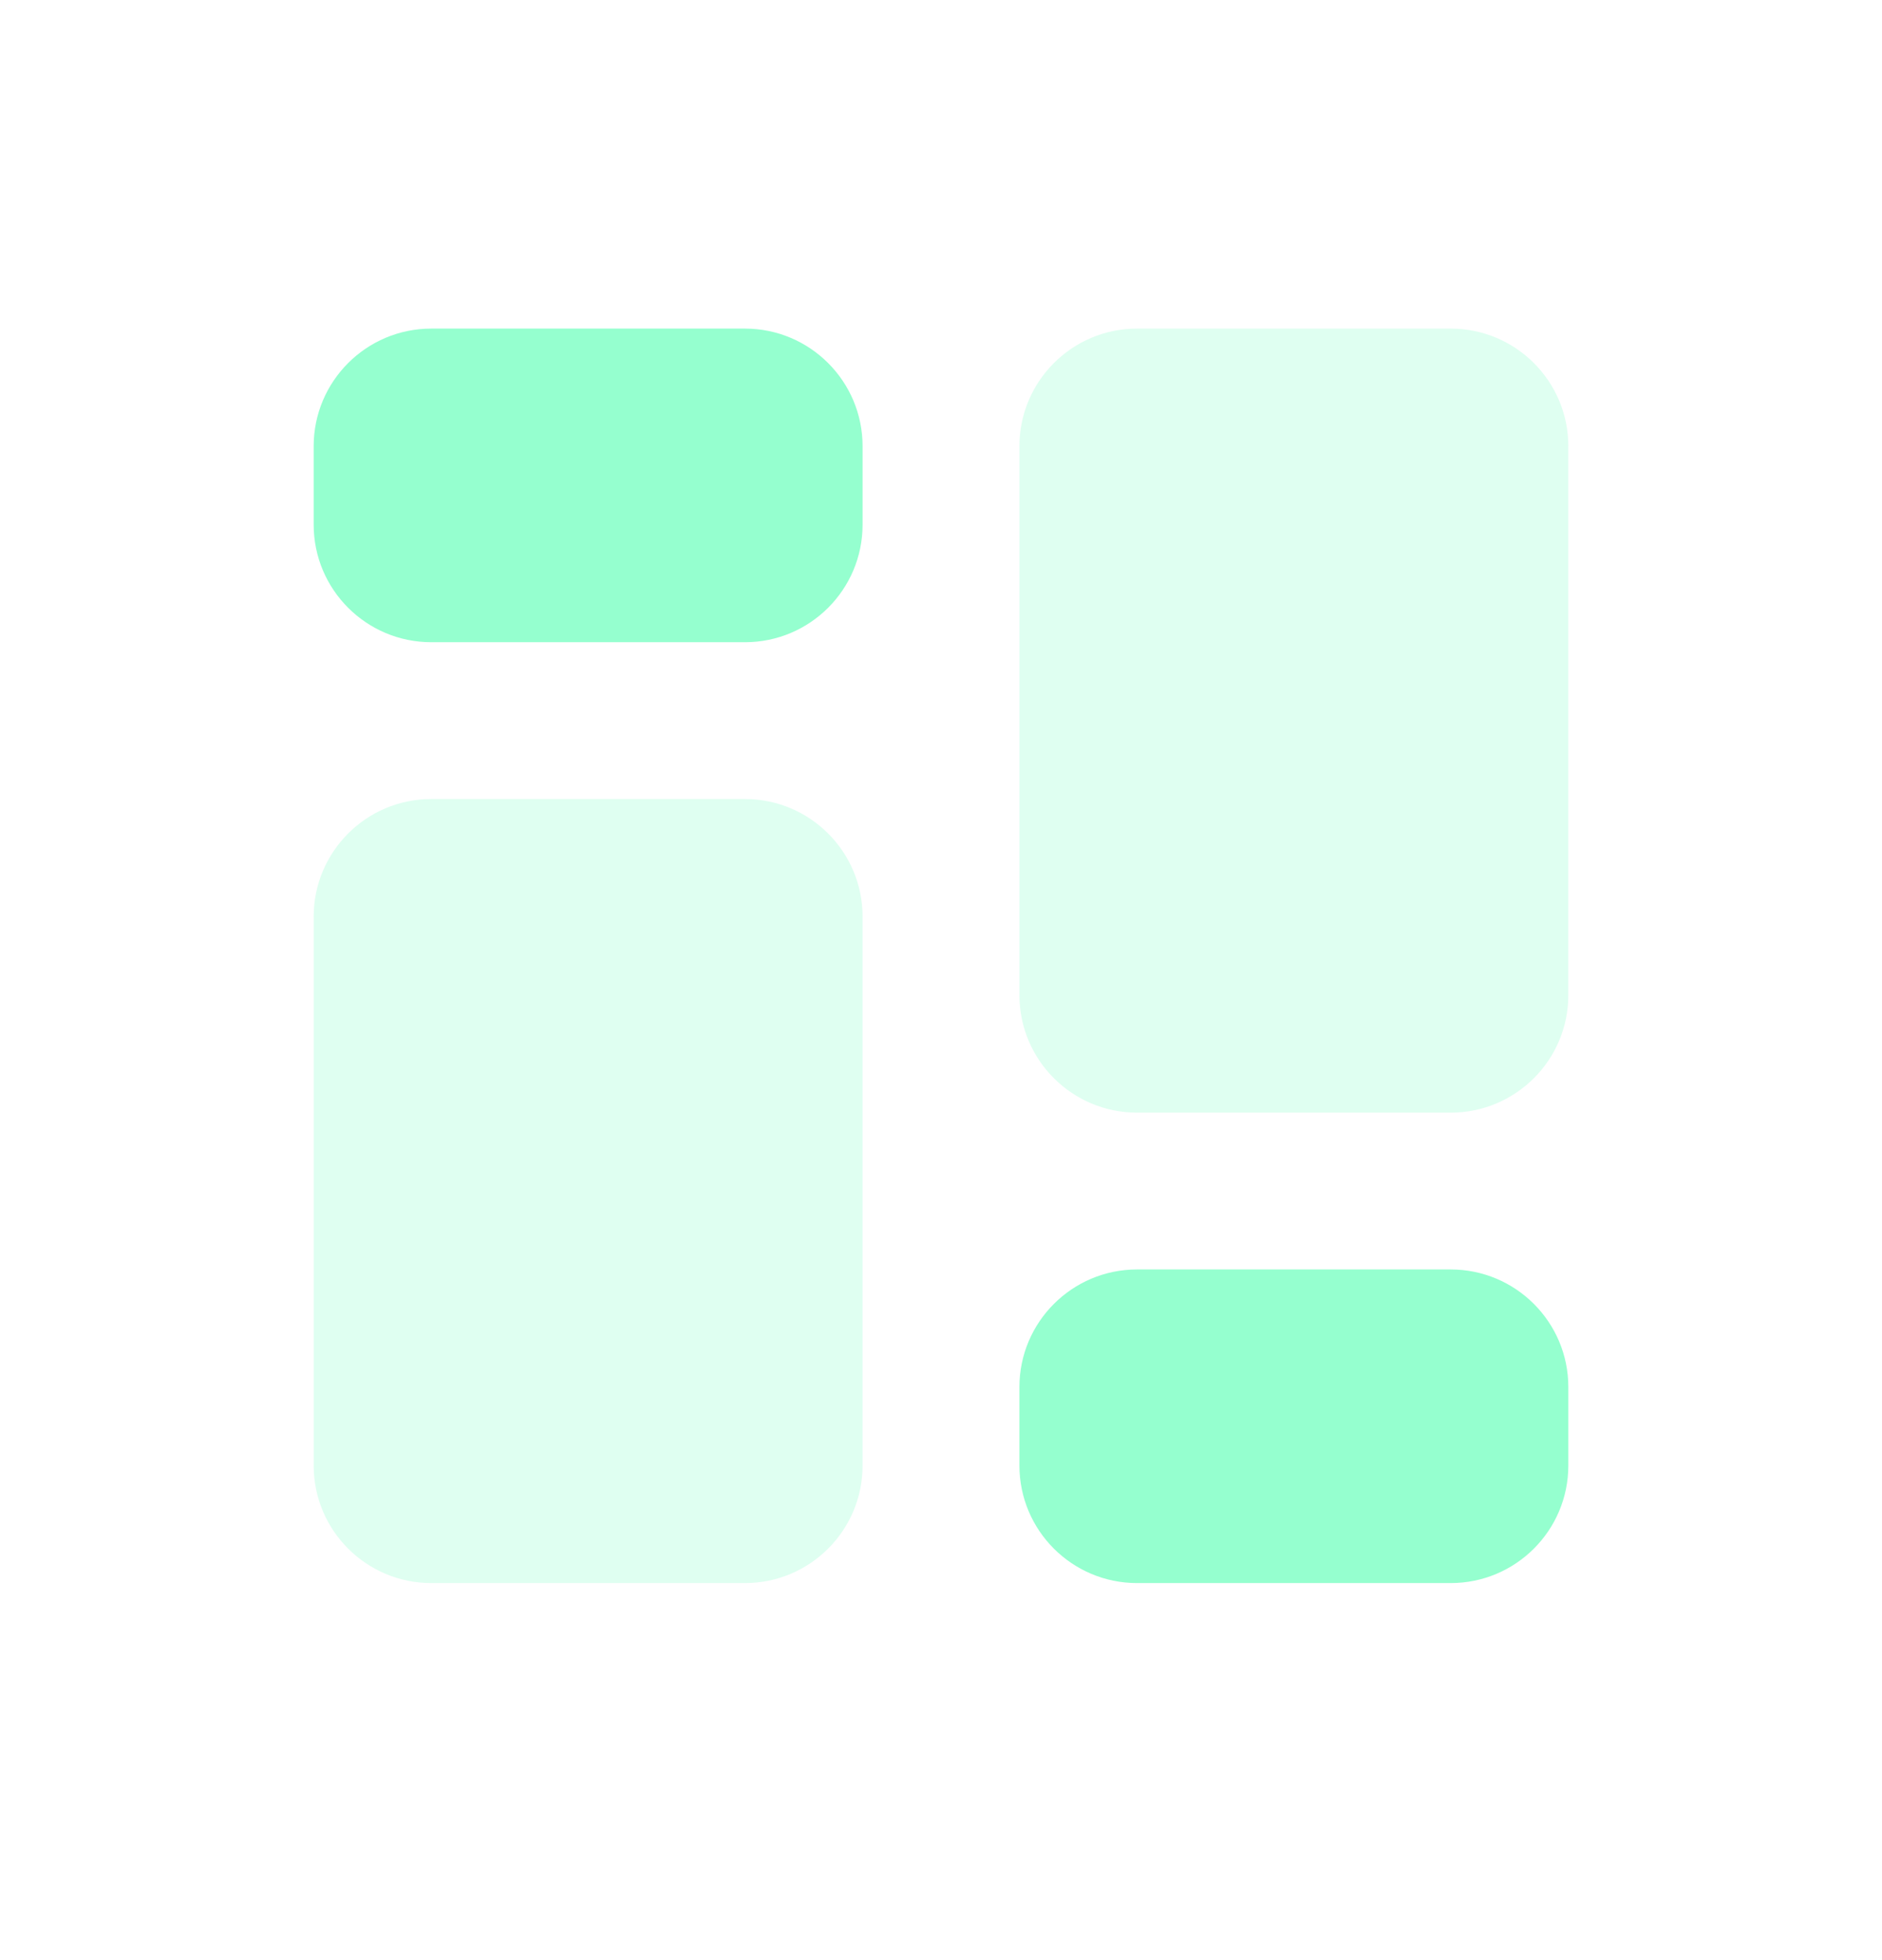
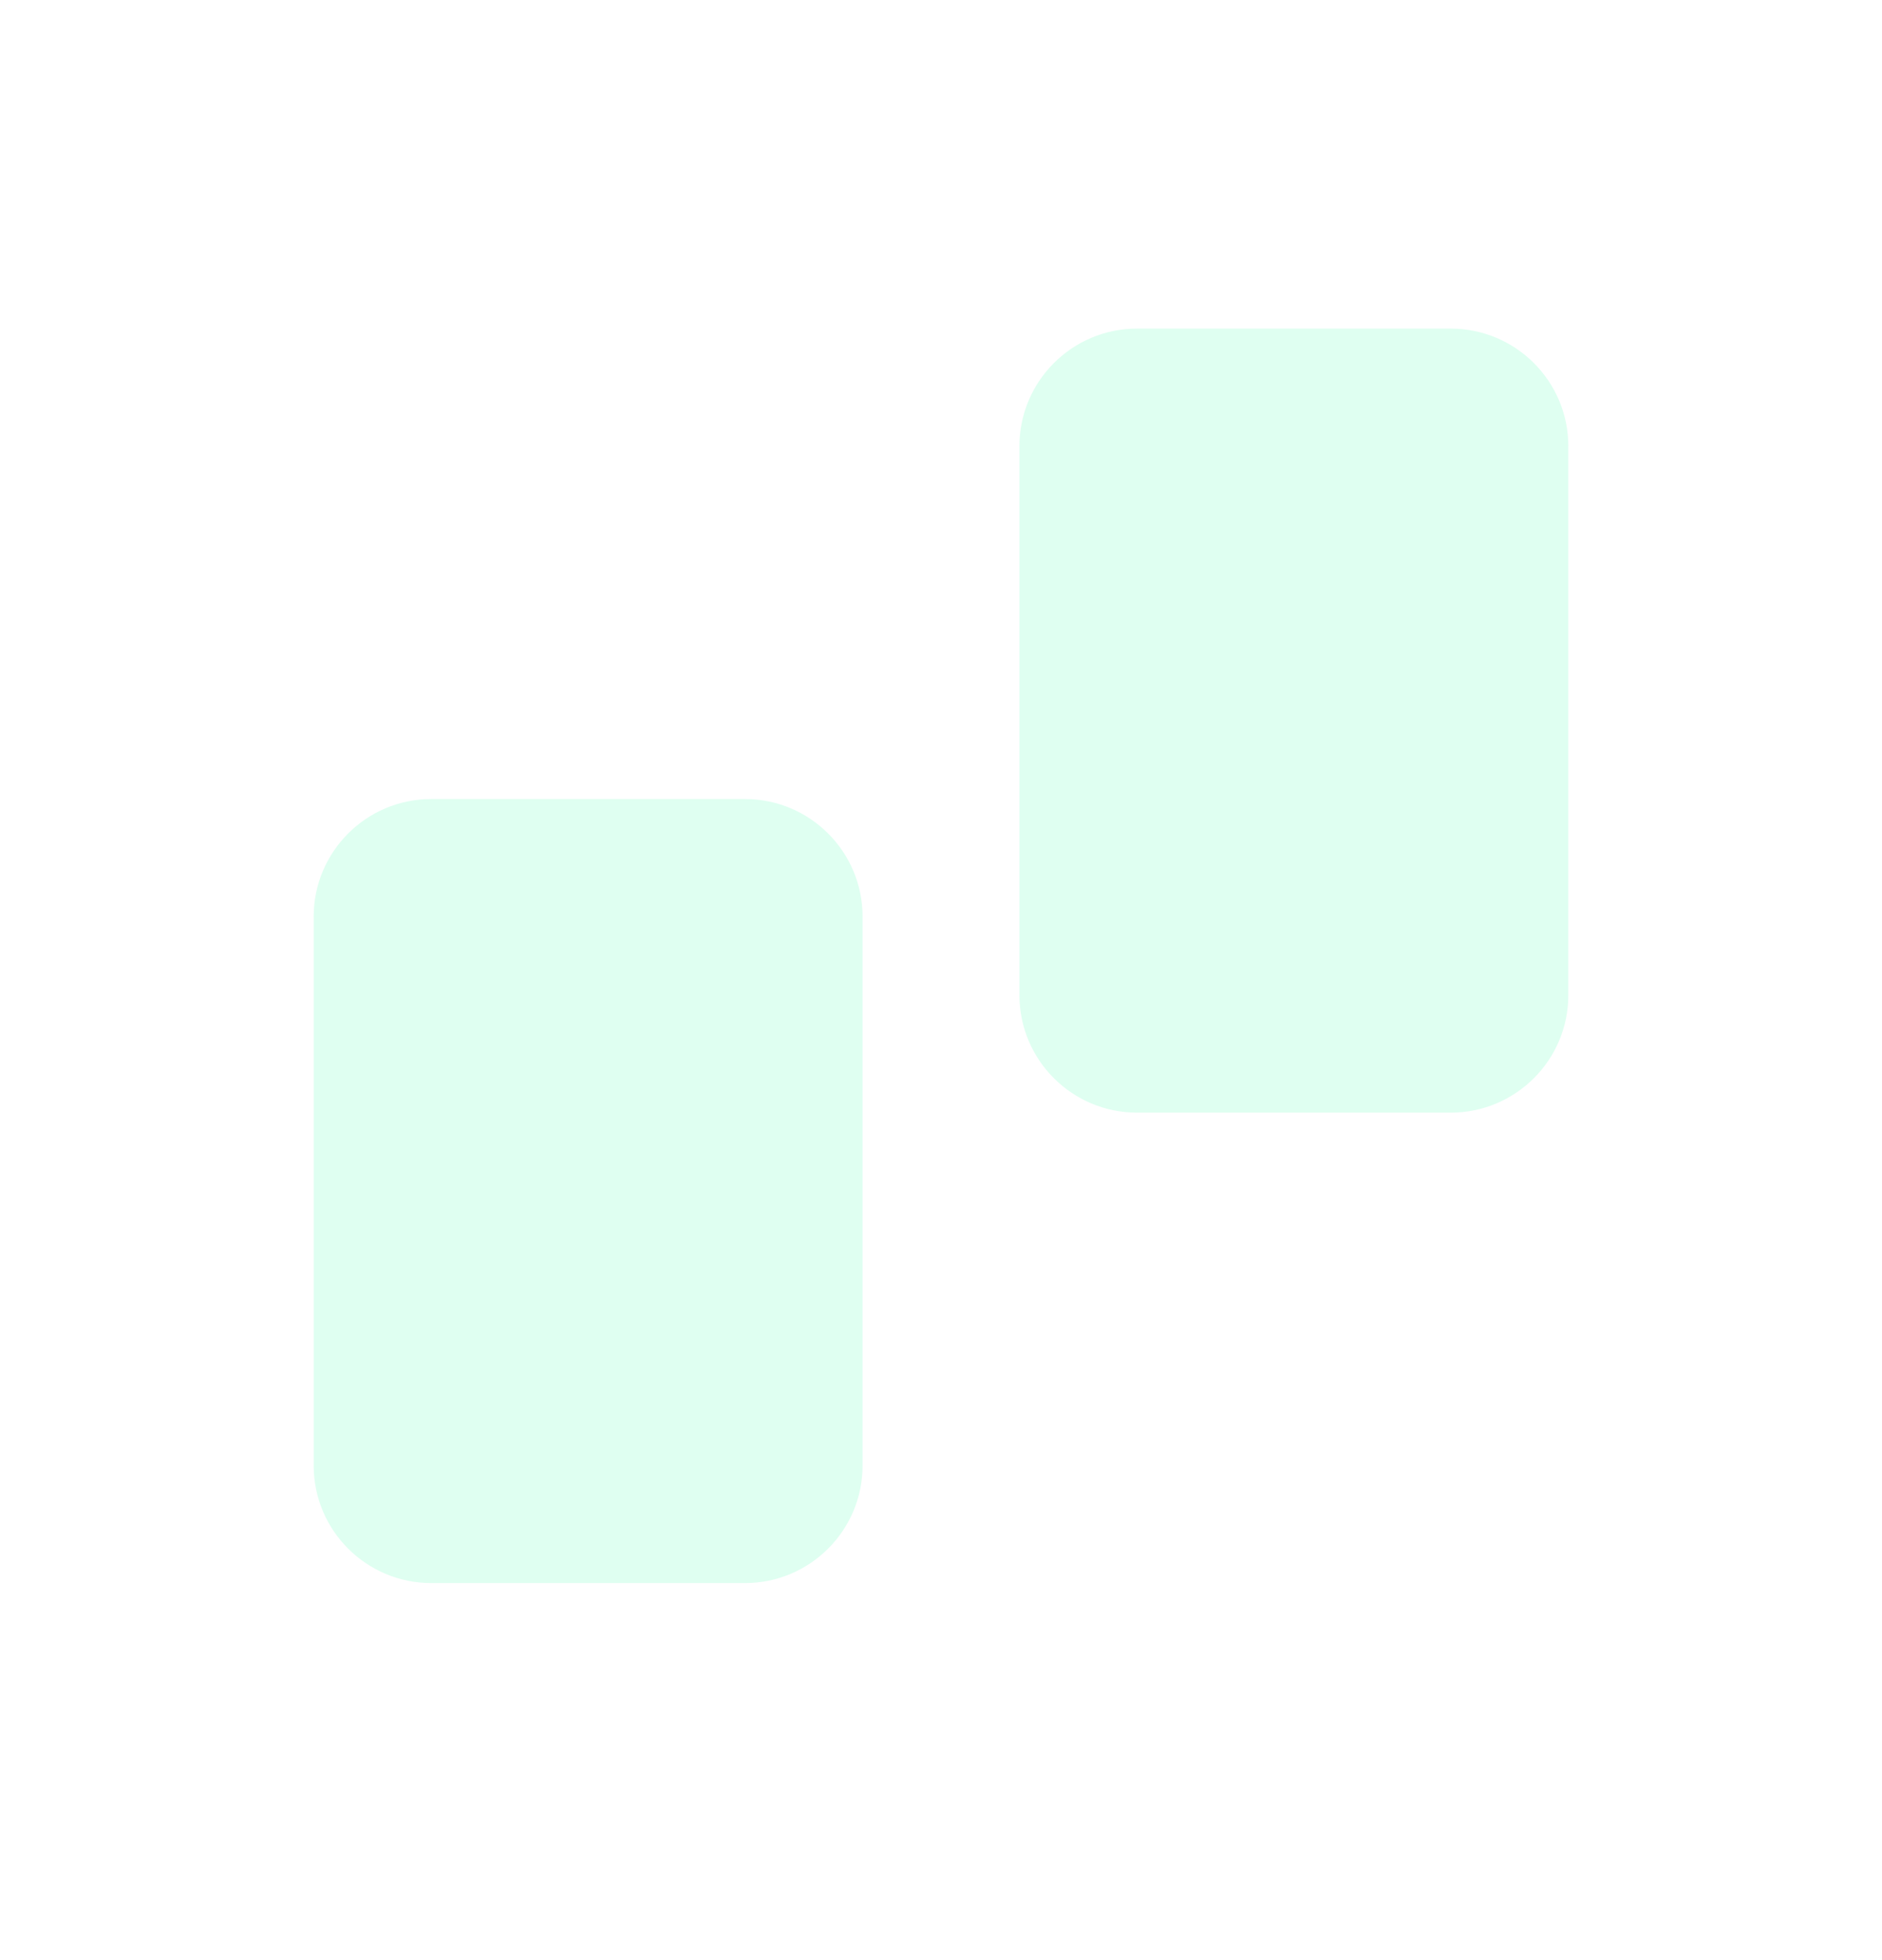
<svg xmlns="http://www.w3.org/2000/svg" width="24" height="25" viewBox="0 0 24 25" fill="none">
-   <path fill-rule="evenodd" clip-rule="evenodd" d="M5.5 4.191C4.672 4.191 4 4.863 4 5.691V6.691C4 7.52 4.672 8.191 5.5 8.191H9.5C10.328 8.191 11 7.52 11 6.691V5.691C11 4.863 10.328 4.191 9.5 4.191H5.5ZM14.5 16.191C13.672 16.191 13 16.863 13 17.691V18.691C13 19.52 13.672 20.191 14.5 20.191H18.5C19.328 20.191 20 19.52 20 18.691V17.691C20 16.863 19.328 16.191 18.5 16.191H14.5Z" fill="#95FFCF" />
  <path opacity="0.3" fill-rule="evenodd" clip-rule="evenodd" d="M14.5 4.191C13.672 4.191 13 4.863 13 5.691V12.691C13 13.52 13.672 14.191 14.5 14.191H18.5C19.328 14.191 20 13.52 20 12.691V5.691C20 4.863 19.328 4.191 18.5 4.191H14.5ZM5.5 10.191C4.672 10.191 4 10.863 4 11.691V18.691C4 19.52 4.672 20.191 5.5 20.191H9.5C10.328 20.191 11 19.52 11 18.691V11.691C11 10.863 10.328 10.191 9.5 10.191H5.5Z" fill="#95FFCF" />
</svg>